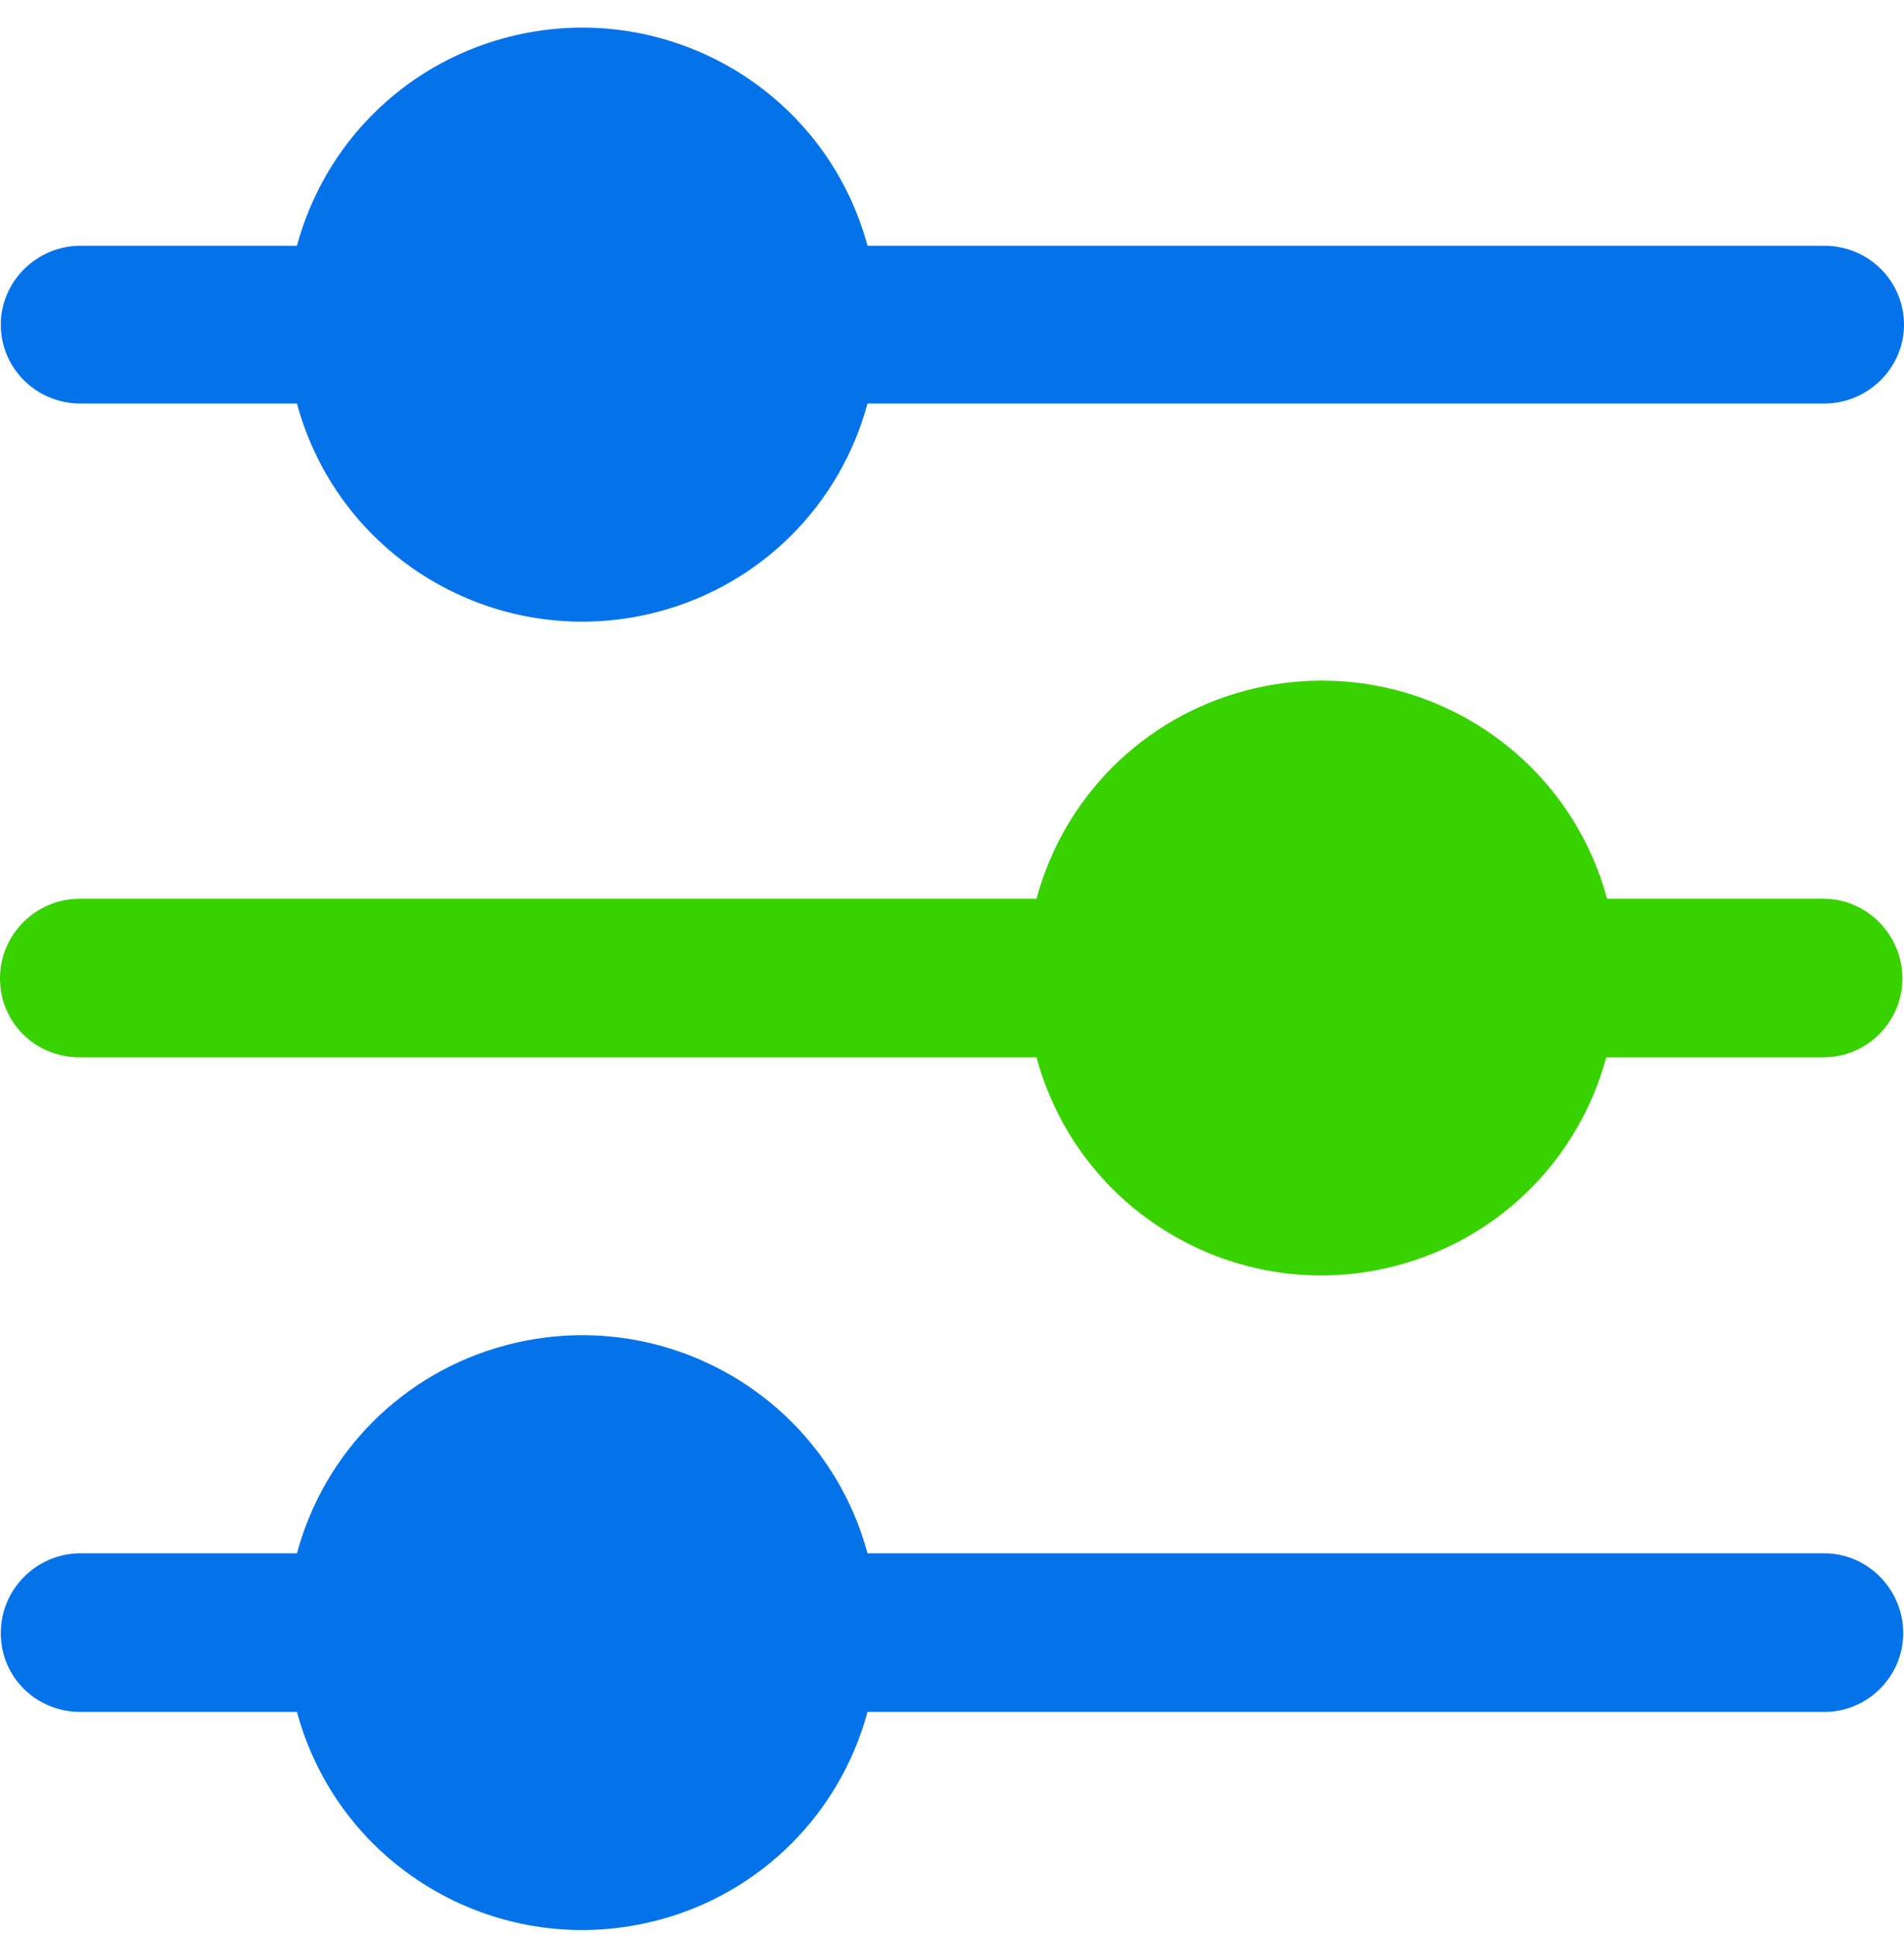
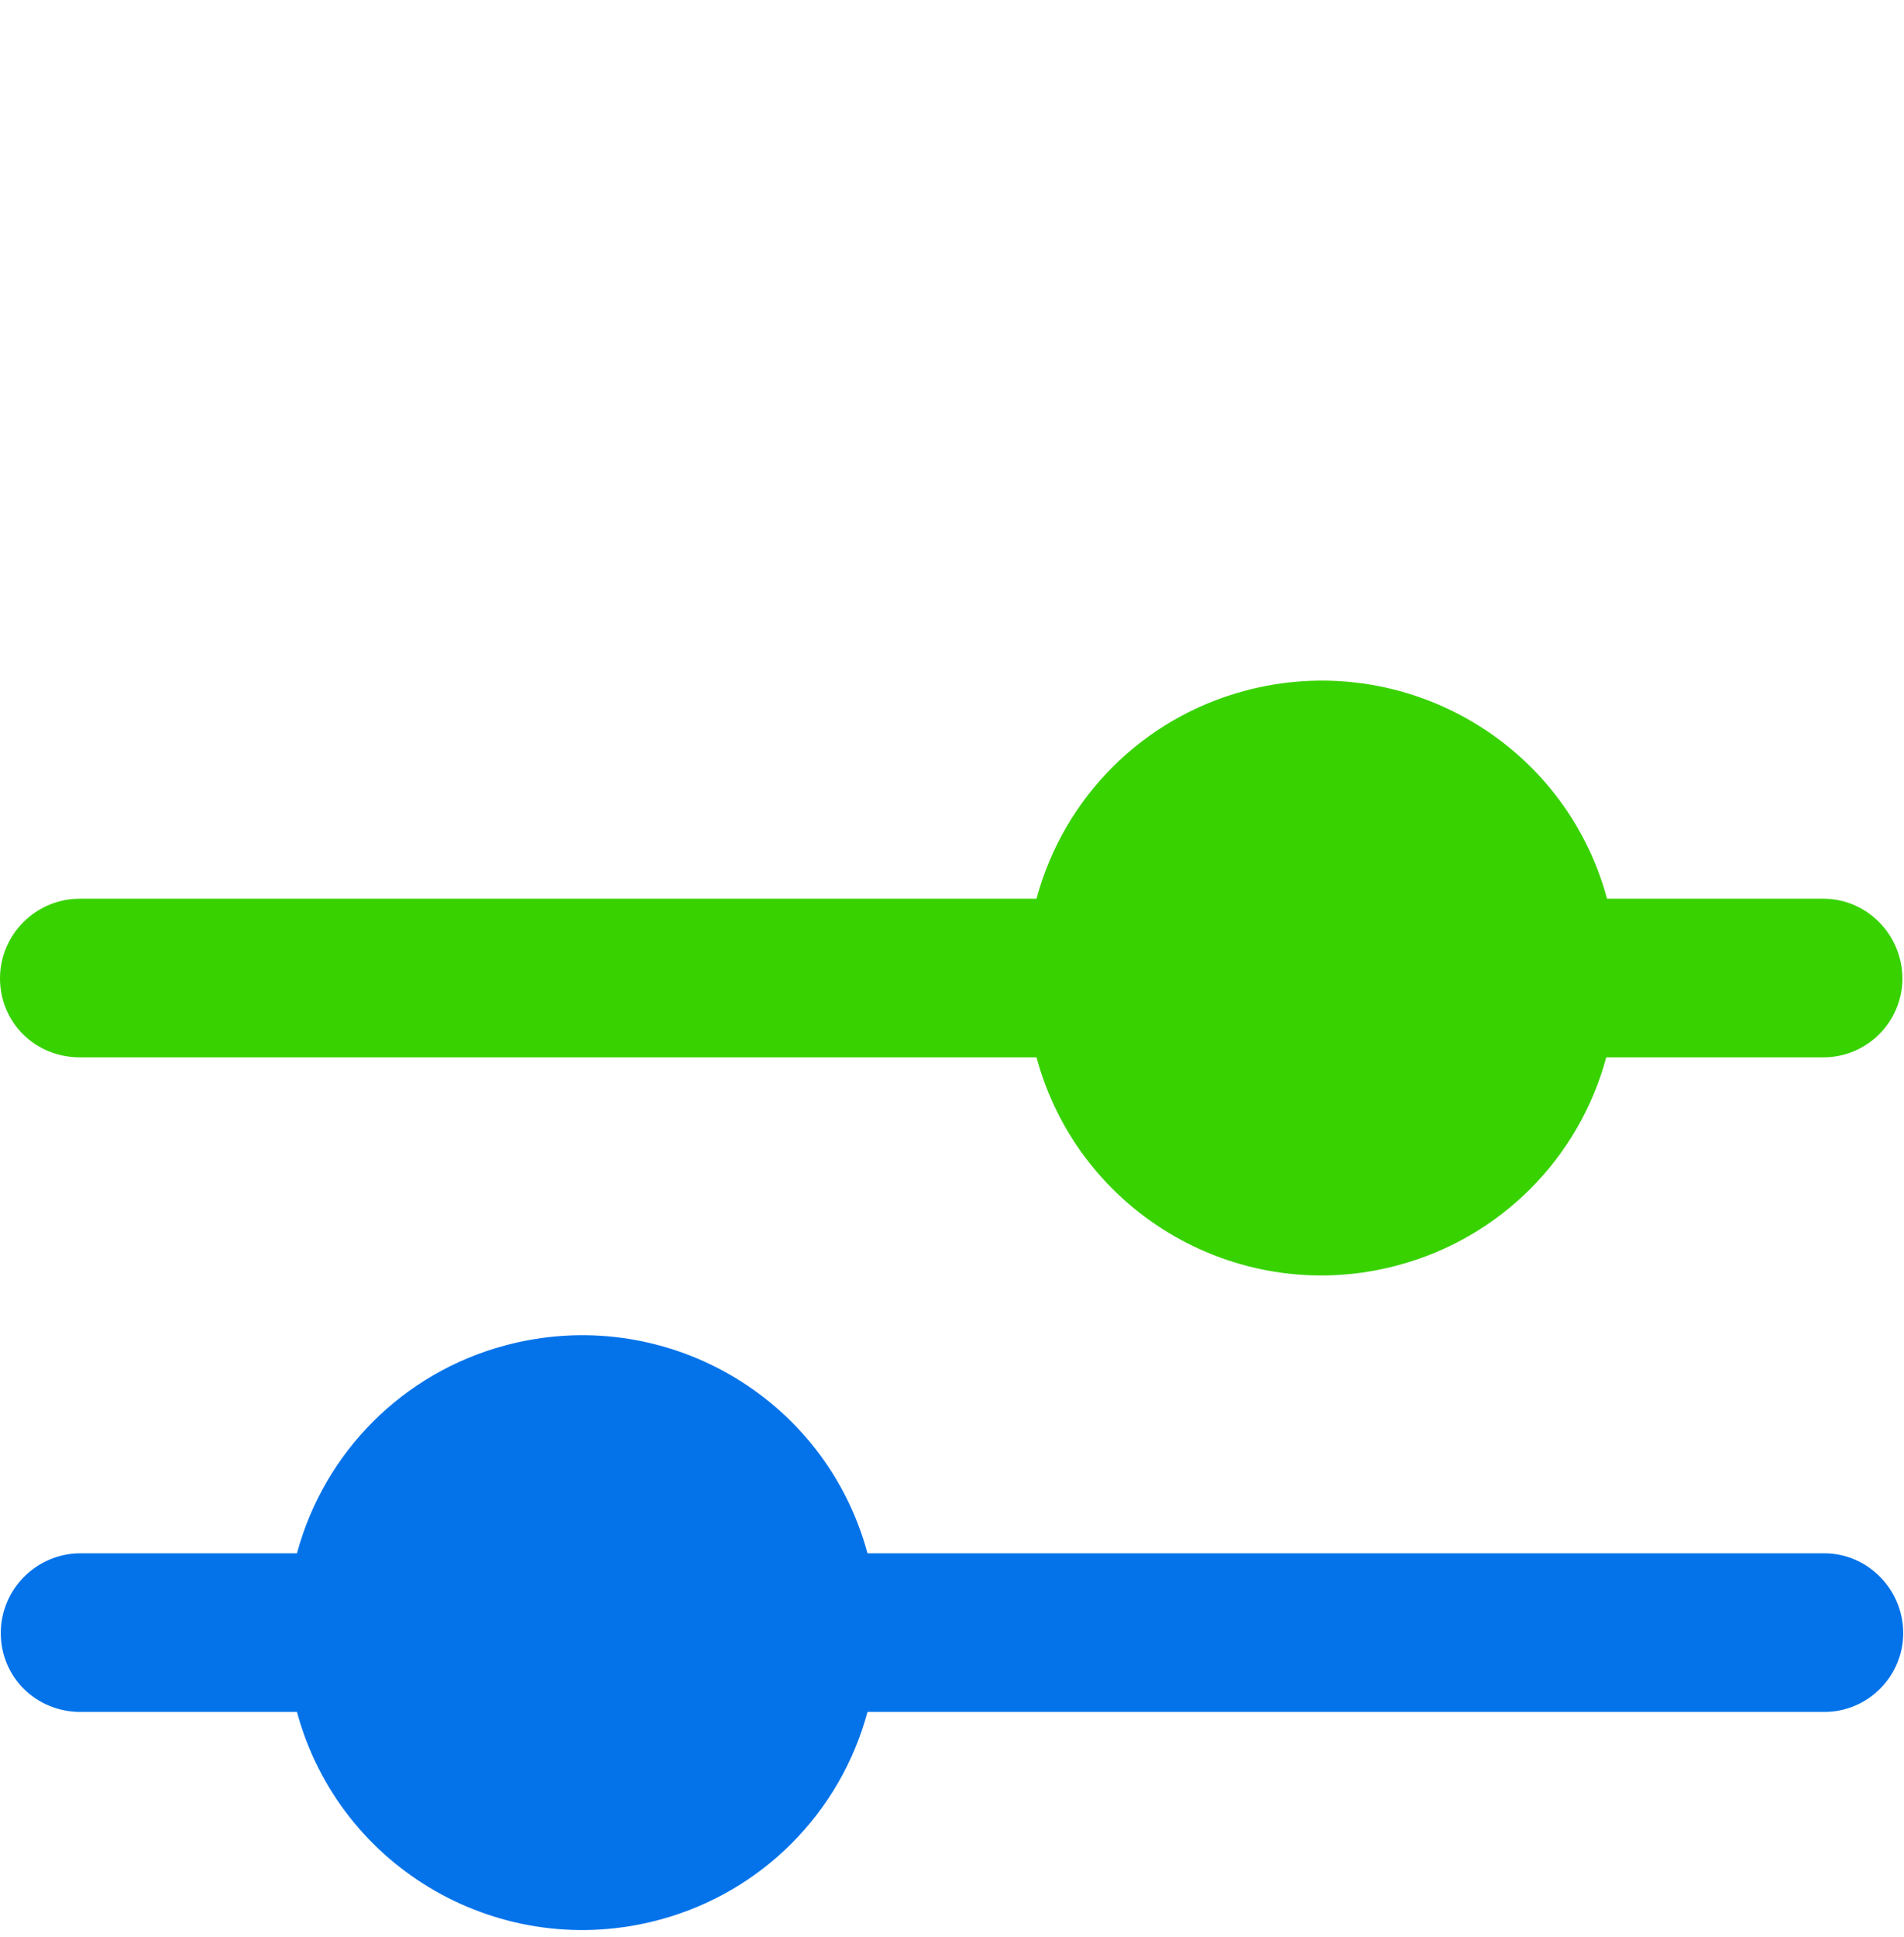
<svg xmlns="http://www.w3.org/2000/svg" width="60" height="61" viewBox="0 0 60 61" fill="none">
-   <path d="M2.536 12.71H9.358C10.702 17.681 15.824 20.597 20.795 19.253C23.99 18.391 26.475 15.906 27.337 12.71H57.489C58.859 12.71 60 11.595 60 10.225C60 8.856 58.884 7.74 57.489 7.74H27.337C25.993 2.77 20.871 -0.147 15.9 1.197C12.705 2.06 10.22 4.545 9.358 7.74H2.536C1.167 7.74 0.025 8.856 0.025 10.225C0.025 11.595 1.141 12.71 2.536 12.71Z" fill="#0473EA" />
  <path d="M57.489 28.306H50.642C49.298 23.336 44.176 20.42 39.205 21.764C36.01 22.626 33.525 25.111 32.663 28.306H2.511C1.141 28.306 0 29.422 0 30.817C0 32.212 1.116 33.302 2.511 33.302H32.663C34.007 38.273 39.129 41.189 44.074 39.845C47.27 38.983 49.755 36.498 50.617 33.302H57.464C58.834 33.302 59.949 32.186 59.949 30.817C59.949 29.448 58.834 28.306 57.464 28.306" fill="#38D200" />
  <path d="M57.489 48.923H27.337C25.993 43.953 20.871 41.037 15.9 42.381C12.705 43.243 10.22 45.728 9.358 48.923H2.536C1.167 48.923 0.025 50.039 0.025 51.434C0.025 52.829 1.141 53.919 2.536 53.919H9.358C10.702 58.89 15.824 61.806 20.795 60.462C23.99 59.6 26.475 57.114 27.337 53.919H57.489C58.859 53.919 59.975 52.803 59.975 51.434C59.975 50.065 58.859 48.923 57.489 48.923Z" fill="#0473EA" />
</svg>